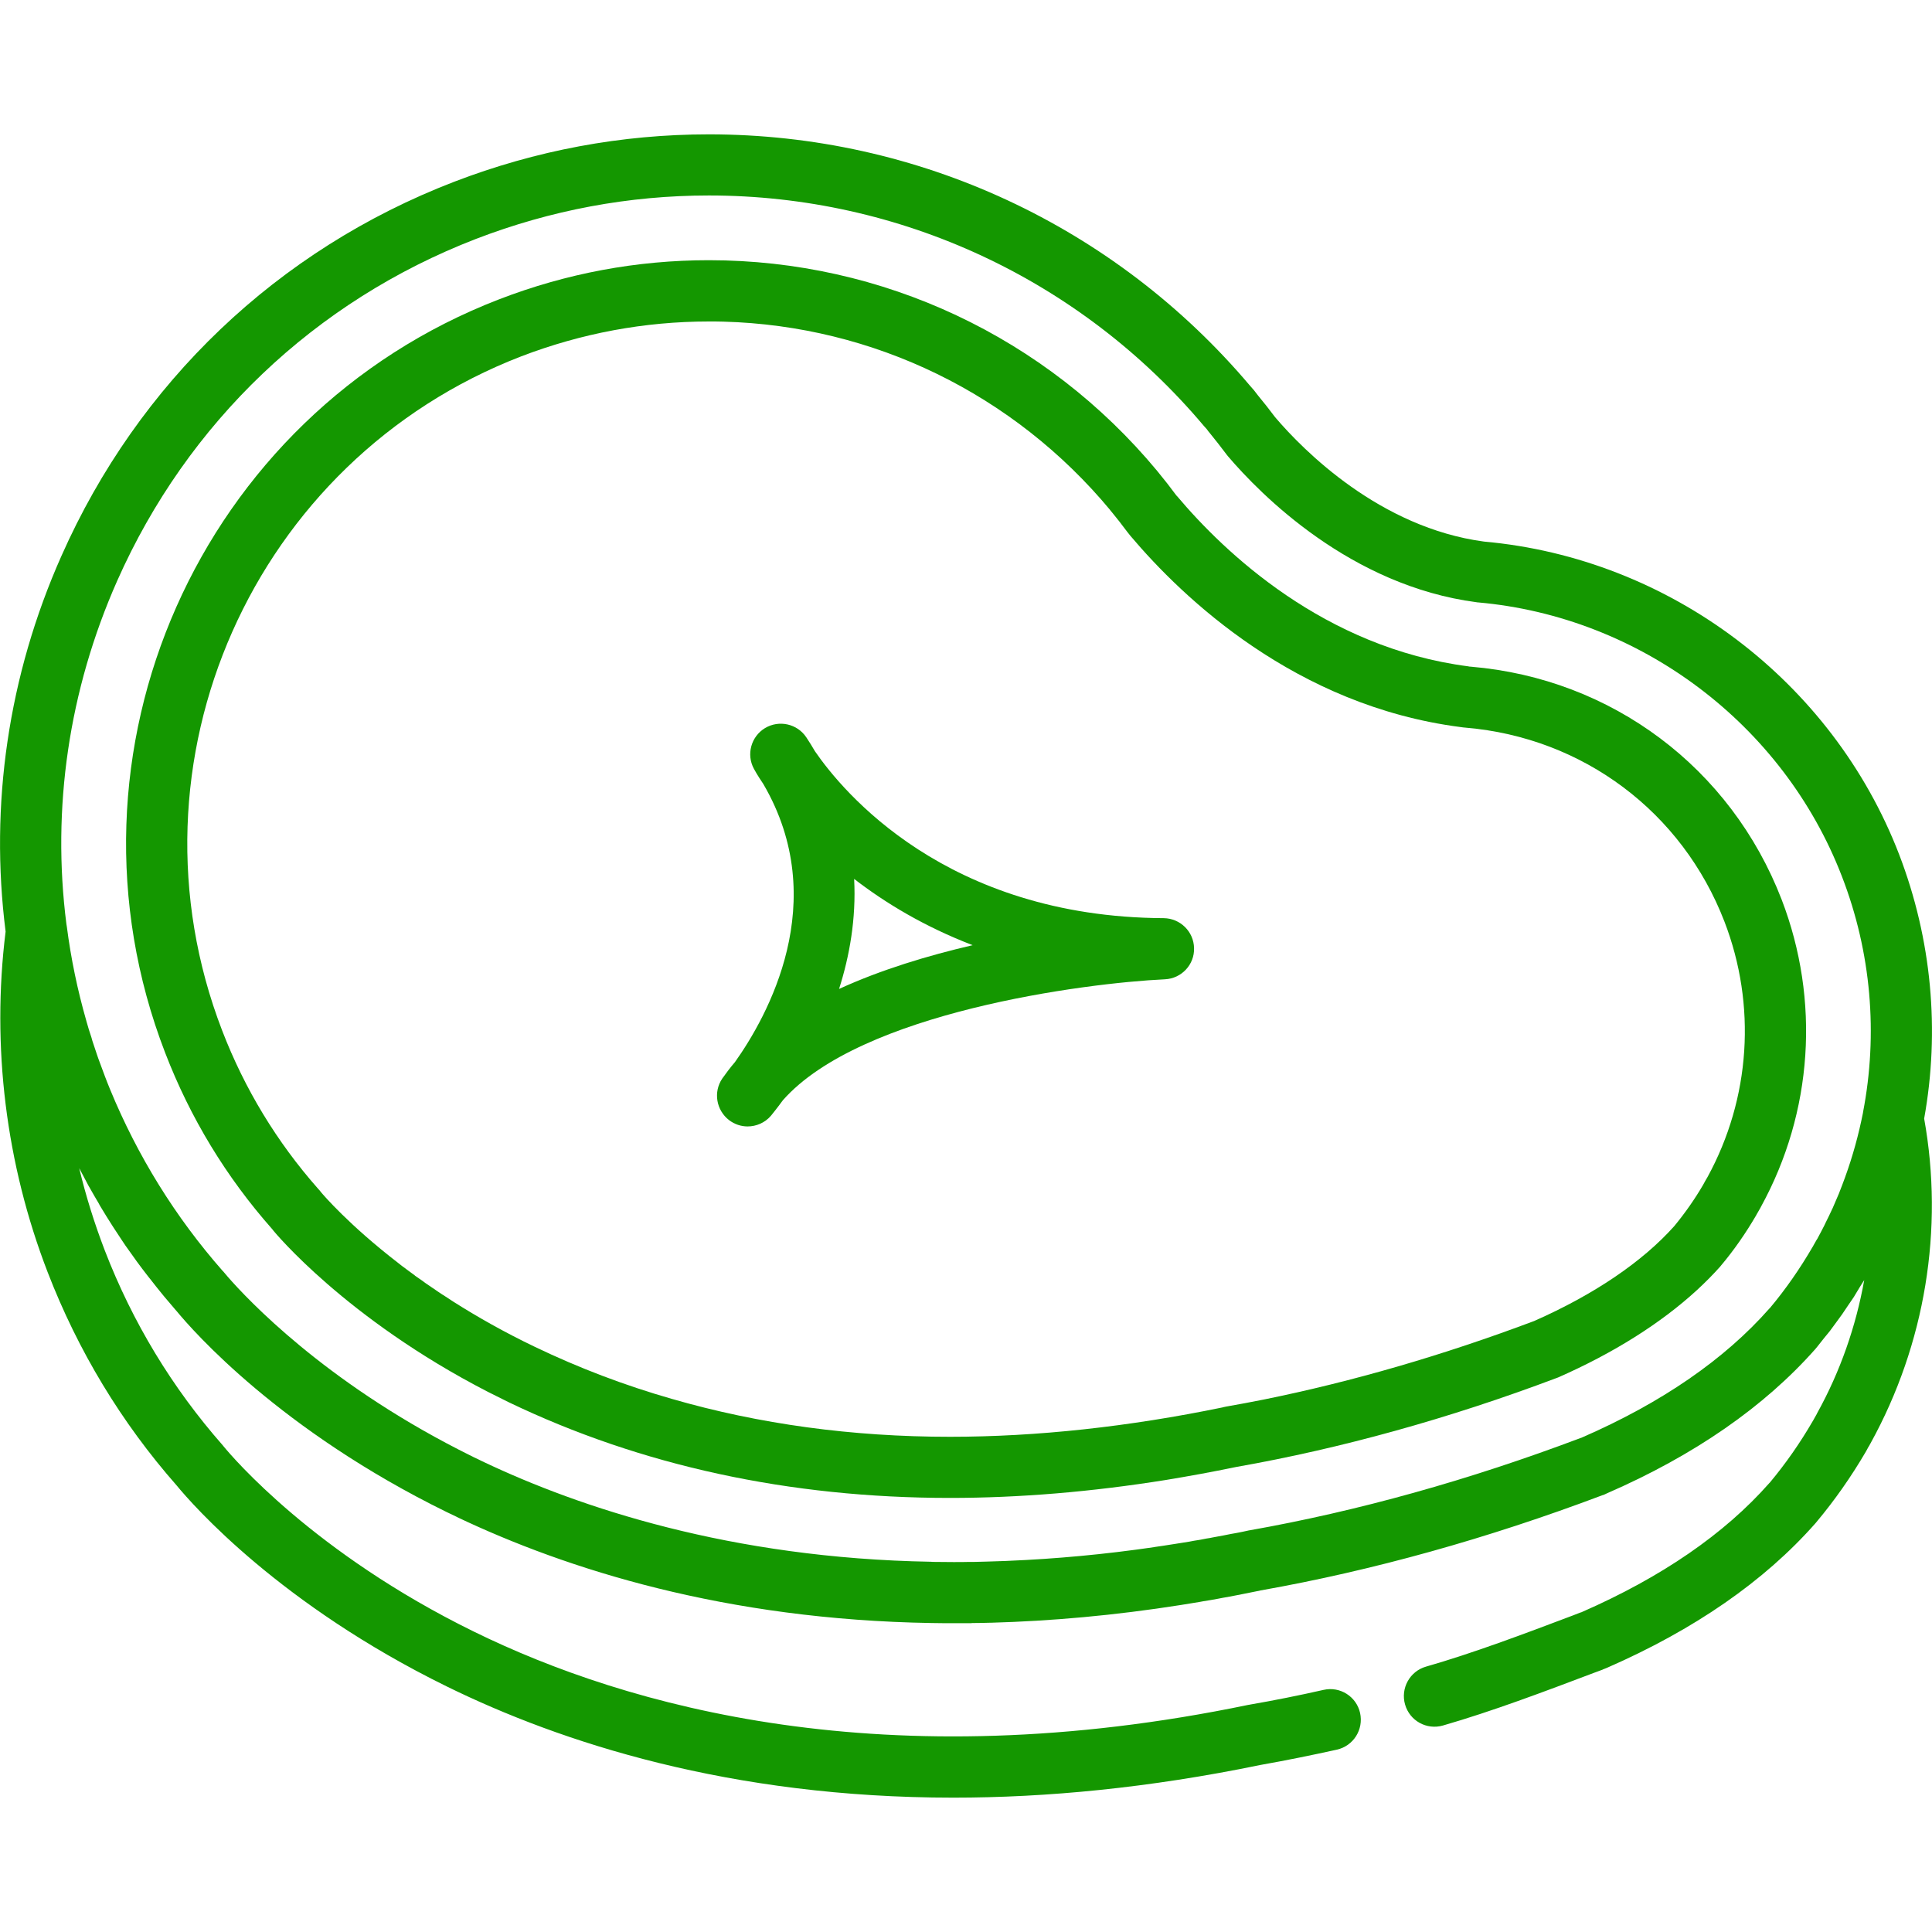
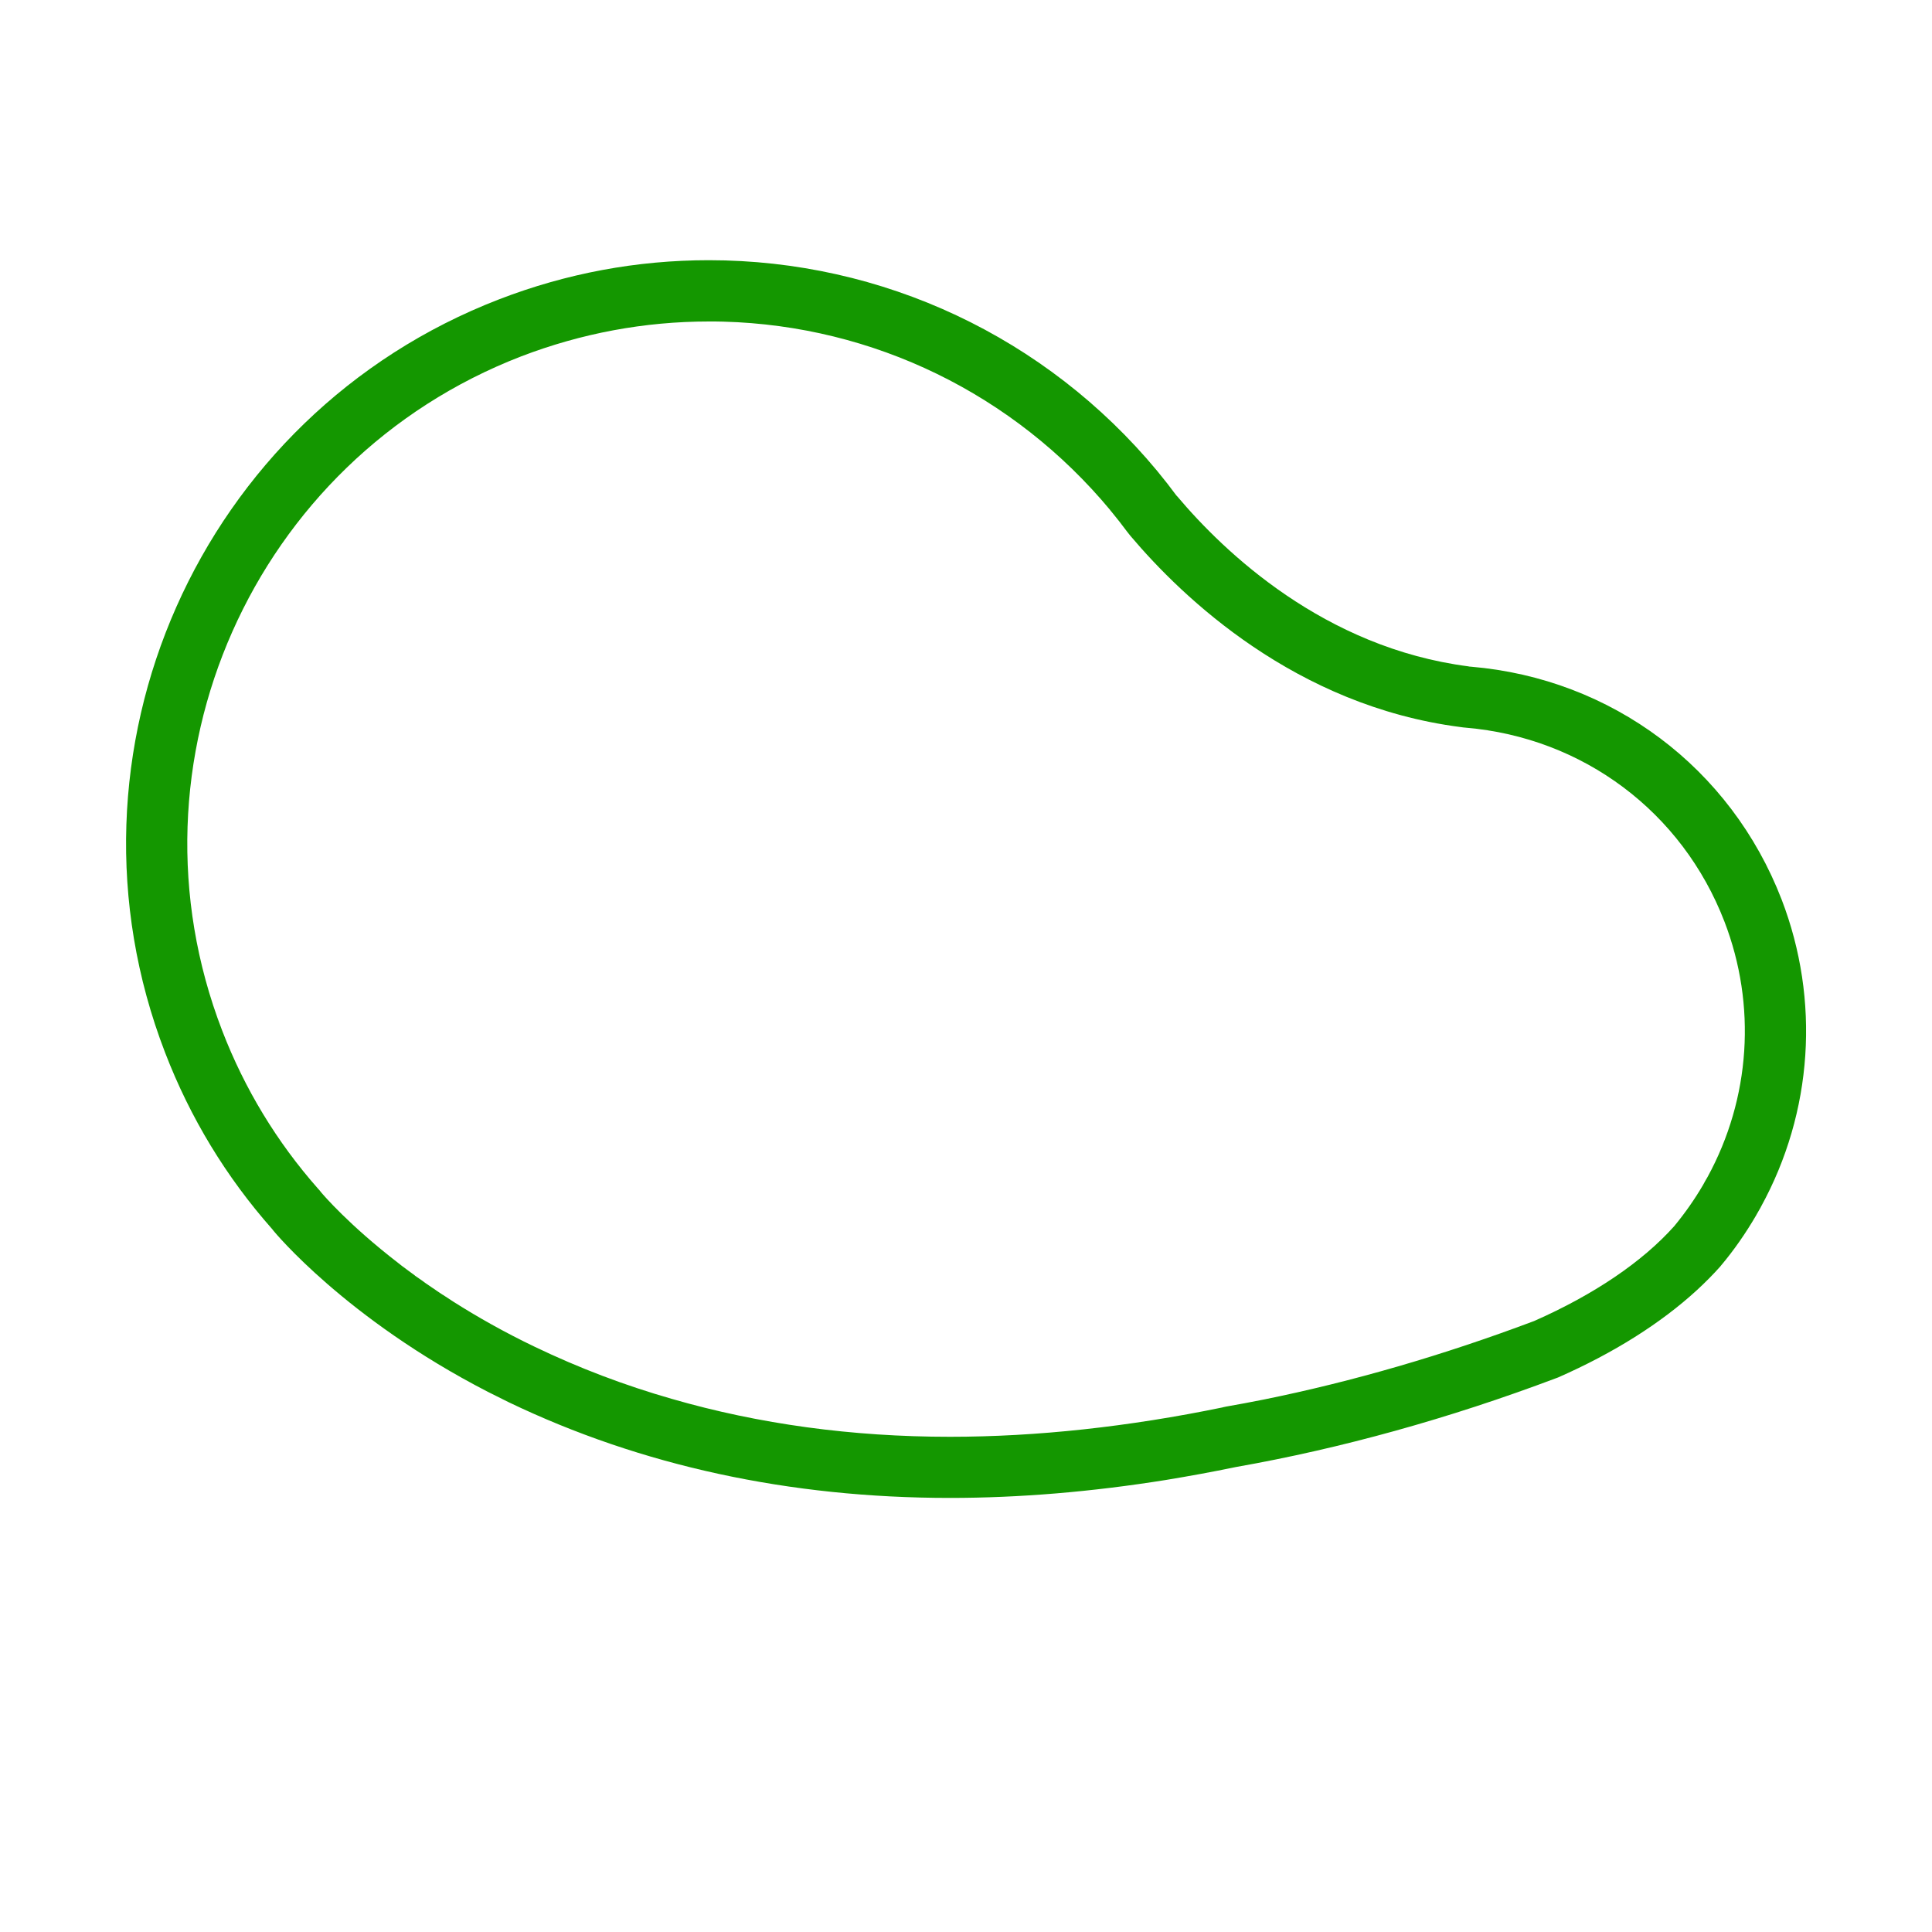
<svg xmlns="http://www.w3.org/2000/svg" width="50px" height="50px" viewBox="0 0 50 50" version="1.1">
  <g id="surface1">
-     <path style=" stroke:none;fill-rule:nonzero;fill:rgb(7.843%,59.216%,0%);fill-opacity:1;" d="M 18.867 28.988 C 19.012 29.098 19.18 29.152 19.348 29.152 C 19.57 29.152 19.793 29.059 19.949 28.879 C 19.961 28.863 20.082 28.719 20.262 28.473 C 22.273 26.195 28.074 25.441 30.148 25.344 C 30.578 25.324 30.914 24.965 30.902 24.539 C 30.895 24.109 30.543 23.766 30.117 23.762 C 24.48 23.734 21.801 20.477 21.09 19.441 C 21.02 19.32 20.945 19.199 20.867 19.082 C 20.633 18.73 20.16 18.625 19.797 18.844 C 19.438 19.062 19.309 19.527 19.512 19.898 C 19.52 19.914 19.598 20.059 19.754 20.289 C 21.535 23.336 19.852 26.316 19.02 27.488 C 18.902 27.625 18.793 27.77 18.691 27.914 C 18.457 28.262 18.535 28.73 18.867 28.988 Z M 22.105 22.746 C 22.914 23.371 23.93 23.984 25.172 24.461 C 24.016 24.73 22.805 25.094 21.715 25.594 C 21.984 24.75 22.16 23.781 22.105 22.746 Z M 22.105 22.746 " />
-     <path style=" stroke:none;fill-rule:nonzero;fill:rgb(7.843%,59.216%,0%);fill-opacity:1;" d="M 49.148 22.109 C 47.418 17.621 43.203 14.445 38.406 14.016 C 35.715 13.656 33.738 11.664 33 10.797 C 32.855 10.605 32.707 10.414 32.551 10.227 C 32.488 10.141 32.422 10.059 32.348 9.98 C 28.855 5.848 23.754 3.477 18.348 3.477 C 16.086 3.477 13.867 3.891 11.746 4.707 C 7.184 6.465 3.578 9.902 1.59 14.387 C 0.211 17.488 -0.27 20.832 0.145 24.109 C -0.223 27.078 0.152 30.125 1.234 32.926 C 2.02 34.961 3.141 36.816 4.57 38.441 C 5 38.965 7.254 41.531 11.562 43.645 C 14.512 45.094 18.891 46.523 24.672 46.523 C 27.078 46.523 29.73 46.273 32.625 45.676 C 33.273 45.562 33.938 45.426 34.598 45.281 C 35.027 45.184 35.293 44.762 35.199 44.332 C 35.105 43.906 34.68 43.637 34.254 43.734 C 33.613 43.879 32.969 44.008 32.336 44.117 C 32.328 44.121 32.32 44.121 32.312 44.121 C 22.914 46.07 16.219 44.168 12.258 42.223 C 8.129 40.199 6.012 37.707 5.785 37.43 C 5.781 37.422 5.773 37.414 5.766 37.406 C 4.457 35.918 3.43 34.223 2.711 32.359 C 2.445 31.664 2.223 30.957 2.051 30.238 C 2.055 30.242 2.059 30.25 2.062 30.254 C 2.137 30.398 2.211 30.539 2.289 30.684 C 2.316 30.727 2.34 30.773 2.367 30.82 C 2.426 30.922 2.484 31.027 2.547 31.129 C 2.57 31.176 2.598 31.223 2.625 31.266 C 2.707 31.402 2.793 31.543 2.879 31.676 C 2.895 31.703 2.914 31.73 2.934 31.762 C 3.004 31.871 3.078 31.984 3.152 32.094 C 3.184 32.141 3.215 32.188 3.246 32.234 C 3.316 32.336 3.391 32.434 3.461 32.535 C 3.488 32.57 3.512 32.609 3.539 32.645 C 3.633 32.773 3.73 32.902 3.828 33.027 C 3.859 33.066 3.891 33.105 3.922 33.145 C 3.992 33.238 4.07 33.332 4.145 33.426 C 4.18 33.469 4.215 33.512 4.25 33.555 C 4.348 33.668 4.441 33.781 4.539 33.895 C 4.551 33.906 4.559 33.918 4.57 33.93 C 5 34.453 7.254 37.02 11.562 39.133 C 11.645 39.172 11.73 39.215 11.816 39.254 C 11.816 39.254 11.82 39.258 11.82 39.258 C 14.668 40.613 18.773 41.918 24.113 42.004 C 24.113 42.004 24.117 42.004 24.117 42.004 C 24.301 42.008 24.484 42.008 24.672 42.008 C 24.676 42.008 24.676 42.008 24.676 42.008 C 24.824 42.008 24.977 42.008 25.129 42.008 C 25.148 42.004 25.168 42.004 25.188 42.004 C 25.332 42.004 25.477 42 25.621 41.996 C 25.629 41.996 25.641 41.996 25.648 41.996 C 27.195 41.953 28.84 41.809 30.574 41.535 C 30.59 41.531 30.605 41.531 30.621 41.527 C 30.762 41.504 30.906 41.48 31.051 41.457 C 31.078 41.453 31.105 41.449 31.137 41.441 C 31.266 41.422 31.395 41.398 31.523 41.375 C 31.562 41.367 31.602 41.359 31.641 41.352 C 31.762 41.332 31.883 41.309 32.004 41.285 C 32.047 41.277 32.094 41.27 32.141 41.258 C 32.27 41.234 32.398 41.207 32.531 41.18 C 32.562 41.176 32.594 41.168 32.625 41.16 C 35.516 40.648 38.492 39.82 41.473 38.695 C 41.477 38.695 41.48 38.691 41.488 38.691 C 41.488 38.691 41.488 38.691 41.492 38.691 C 41.523 38.676 41.559 38.664 41.586 38.648 C 43.848 37.664 45.66 36.406 46.98 34.914 L 47.016 34.871 C 47.082 34.789 47.148 34.707 47.211 34.625 C 47.258 34.566 47.305 34.512 47.352 34.453 C 47.41 34.375 47.469 34.293 47.527 34.215 C 47.574 34.148 47.625 34.082 47.672 34.016 C 47.727 33.938 47.781 33.855 47.836 33.773 C 47.883 33.703 47.93 33.637 47.977 33.566 C 48.027 33.484 48.074 33.402 48.125 33.32 C 48.164 33.254 48.207 33.191 48.246 33.129 C 48.031 34.328 47.625 35.496 47.027 36.574 C 47.023 36.586 47.016 36.598 47.012 36.605 C 46.984 36.652 46.957 36.703 46.926 36.758 C 46.926 36.758 46.922 36.766 46.922 36.766 L 46.91 36.785 C 46.586 37.344 46.215 37.875 45.805 38.367 L 45.789 38.383 C 44.629 39.699 43 40.816 40.949 41.715 C 40.941 41.719 40.93 41.723 40.922 41.727 C 40.922 41.727 40.914 41.73 40.91 41.73 C 40.91 41.73 40.91 41.73 40.906 41.73 L 40.703 41.809 C 39.434 42.289 38.117 42.785 36.902 43.133 C 36.484 43.254 36.242 43.695 36.363 44.113 C 36.484 44.535 36.922 44.777 37.344 44.656 C 38.617 44.289 39.961 43.781 41.262 43.289 L 41.473 43.211 C 41.477 43.207 41.48 43.207 41.488 43.203 C 41.523 43.191 41.559 43.176 41.586 43.164 C 43.848 42.176 45.66 40.922 46.98 39.426 L 47.016 39.383 C 47.484 38.824 47.91 38.215 48.285 37.574 C 48.297 37.551 48.309 37.527 48.324 37.504 C 48.336 37.477 48.352 37.449 48.371 37.422 C 48.387 37.395 48.398 37.371 48.414 37.344 C 49.824 34.785 50.312 31.809 49.797 28.949 C 50.207 26.676 49.996 24.316 49.148 22.109 Z M 3.035 15.027 C 4.852 10.934 8.148 7.793 12.316 6.184 C 14.254 5.438 16.281 5.059 18.348 5.059 C 23.293 5.059 27.965 7.234 31.156 11.023 C 31.168 11.035 31.18 11.051 31.195 11.066 C 31.223 11.094 31.25 11.129 31.273 11.164 C 31.285 11.18 31.297 11.191 31.309 11.207 C 31.461 11.395 31.609 11.582 31.746 11.766 C 31.758 11.781 31.77 11.793 31.777 11.805 C 32.625 12.801 34.953 15.16 38.215 15.586 C 38.227 15.59 38.238 15.59 38.25 15.59 C 42.453 15.961 46.152 18.746 47.668 22.68 C 48.43 24.648 48.605 26.762 48.215 28.785 C 48.215 28.789 48.215 28.789 48.215 28.793 C 48.102 29.363 47.949 29.922 47.75 30.469 C 47.75 30.473 47.746 30.477 47.746 30.48 C 47.699 30.609 47.652 30.734 47.602 30.859 C 47.598 30.871 47.594 30.879 47.59 30.891 C 47.535 31.02 47.48 31.145 47.426 31.273 C 47.418 31.281 47.414 31.293 47.41 31.305 C 47.359 31.414 47.309 31.523 47.254 31.629 C 47.242 31.656 47.227 31.684 47.215 31.711 C 47.156 31.828 47.094 31.945 47.031 32.062 C 47.023 32.074 47.016 32.086 47.012 32.09 C 46.984 32.137 46.957 32.188 46.926 32.242 C 46.926 32.246 46.922 32.25 46.922 32.254 L 46.91 32.27 C 46.586 32.828 46.215 33.363 45.805 33.852 L 45.789 33.867 C 44.629 35.184 43 36.305 40.949 37.199 C 40.941 37.203 40.934 37.207 40.922 37.211 C 40.922 37.211 40.914 37.215 40.91 37.215 C 40.91 37.215 40.91 37.215 40.906 37.215 C 38.02 38.305 35.137 39.109 32.336 39.605 C 32.328 39.605 32.32 39.605 32.312 39.609 C 32.258 39.621 32.199 39.633 32.145 39.645 C 32.047 39.664 31.953 39.684 31.855 39.699 C 31.797 39.711 31.738 39.723 31.68 39.734 C 31.582 39.754 31.48 39.773 31.383 39.789 C 31.332 39.801 31.281 39.809 31.23 39.816 C 31.121 39.84 31.008 39.859 30.898 39.875 C 30.859 39.883 30.82 39.891 30.777 39.898 C 30.656 39.918 30.531 39.938 30.406 39.957 C 30.379 39.961 30.352 39.965 30.328 39.969 C 30.18 39.992 30.035 40.016 29.891 40.035 C 29.883 40.039 29.879 40.039 29.875 40.039 C 28.59 40.227 27.324 40.344 26.082 40.395 C 26.062 40.398 26.043 40.398 26.023 40.398 C 25.902 40.402 25.777 40.406 25.656 40.41 C 25.613 40.41 25.574 40.414 25.531 40.414 C 25.43 40.418 25.324 40.418 25.223 40.422 C 25.18 40.422 25.133 40.422 25.09 40.422 C 24.965 40.426 24.844 40.426 24.723 40.426 C 24.703 40.426 24.684 40.426 24.664 40.426 C 24.504 40.426 24.348 40.422 24.188 40.422 C 24.156 40.422 24.125 40.422 24.09 40.418 C 18.895 40.328 14.984 39.004 12.527 37.84 C 12.512 37.832 12.5 37.824 12.484 37.82 C 12.41 37.781 12.332 37.746 12.258 37.711 C 12.129 37.648 12.004 37.582 11.879 37.52 C 8.371 35.723 6.41 33.633 5.898 33.047 C 5.844 32.984 5.809 32.941 5.785 32.914 C 5.781 32.906 5.773 32.898 5.766 32.895 C 4.539 31.5 3.559 29.918 2.848 28.191 C 2.801 28.074 2.754 27.961 2.711 27.844 C 2.656 27.695 2.602 27.551 2.547 27.402 C 2.535 27.367 2.523 27.332 2.512 27.301 C 2.473 27.18 2.43 27.059 2.391 26.938 C 2.383 26.91 2.375 26.883 2.367 26.852 C 2.32 26.715 2.277 26.574 2.238 26.434 C 2.238 26.43 2.234 26.422 2.234 26.418 C 2.004 25.617 1.836 24.805 1.73 23.984 C 1.727 23.961 1.723 23.938 1.719 23.918 C 1.336 20.922 1.777 17.863 3.035 15.027 Z M 3.035 15.027 " />
    <path style=" stroke:none;fill-rule:nonzero;fill:rgb(7.843%,59.216%,0%);fill-opacity:1;" d="M 7.047 31.812 C 7.055 31.82 7.062 31.832 7.078 31.852 C 7.098 31.875 8.938 34.121 12.625 36.02 C 12.801 36.109 12.98 36.199 13.164 36.289 C 16.59 37.934 20.43 38.766 24.586 38.766 C 26.379 38.766 28.254 38.609 30.176 38.301 C 30.77 38.203 31.371 38.094 31.973 37.969 L 32.016 37.961 C 34.711 37.484 37.492 36.715 40.281 35.664 C 40.297 35.66 40.309 35.652 40.324 35.648 C 41.762 35.016 42.988 34.242 43.922 33.383 C 44.137 33.184 44.336 32.984 44.52 32.777 C 44.523 32.77 44.531 32.766 44.535 32.758 C 44.875 32.355 45.18 31.914 45.449 31.453 C 45.453 31.445 45.457 31.438 45.461 31.43 C 45.496 31.371 45.531 31.309 45.562 31.254 C 45.566 31.246 45.57 31.238 45.574 31.23 C 46.918 28.781 47.109 25.883 46.109 23.281 C 44.793 19.871 41.711 17.562 38.07 17.254 C 38.055 17.254 38.039 17.25 38.02 17.25 C 38.016 17.25 38.012 17.25 38.008 17.246 C 34.27 16.766 31.68 14.285 30.469 12.848 C 30.457 12.836 30.441 12.82 30.434 12.809 C 30.293 12.617 30.137 12.418 29.973 12.219 C 29.969 12.211 29.961 12.207 29.957 12.199 L 29.945 12.184 C 27.07 8.723 22.84 6.734 18.344 6.734 C 16.484 6.734 14.66 7.074 12.918 7.746 C 5.16 10.738 1.281 19.484 4.273 27.242 C 4.922 28.93 5.855 30.465 7.047 31.812 Z M 28.734 13.203 L 28.734 13.207 L 28.738 13.211 C 28.742 13.215 28.746 13.219 28.746 13.223 C 28.75 13.227 28.754 13.23 28.758 13.234 C 28.902 13.41 29.039 13.582 29.168 13.758 C 29.195 13.793 29.227 13.832 29.258 13.871 C 30.617 15.48 33.535 18.266 37.797 18.816 C 37.844 18.824 37.887 18.828 37.934 18.832 C 40.969 19.09 43.535 21.012 44.629 23.852 C 45.461 26.012 45.305 28.422 44.191 30.461 C 44.152 30.527 44.113 30.594 44.074 30.668 C 43.855 31.043 43.602 31.402 43.328 31.734 C 42.504 32.656 41.254 33.504 39.703 34.188 C 37.348 35.074 35.004 35.754 32.711 36.219 C 32.387 36.285 32.059 36.344 31.734 36.402 L 31.676 36.414 C 31.672 36.414 31.668 36.414 31.664 36.418 C 31.664 36.418 31.66 36.418 31.66 36.418 C 31.656 36.418 31.656 36.418 31.652 36.418 C 31.652 36.418 31.648 36.422 31.648 36.422 C 29.203 36.926 26.828 37.184 24.586 37.184 C 22.051 37.184 19.641 36.855 17.387 36.203 C 16.16 35.852 14.98 35.402 13.848 34.859 C 13.055 34.48 12.348 34.078 11.727 33.684 C 11.723 33.68 11.719 33.676 11.715 33.676 C 11.629 33.621 11.547 33.566 11.465 33.512 C 11.453 33.508 11.445 33.5 11.438 33.496 C 11.359 33.445 11.285 33.395 11.215 33.344 C 11.207 33.34 11.203 33.336 11.195 33.332 C 11.121 33.281 11.047 33.23 10.973 33.18 C 10.969 33.176 10.965 33.172 10.961 33.168 C 10.887 33.117 10.812 33.066 10.742 33.016 C 10.738 33.012 10.734 33.008 10.73 33.004 C 10.66 32.953 10.59 32.902 10.523 32.852 C 10.516 32.848 10.512 32.844 10.508 32.84 C 10.441 32.793 10.375 32.742 10.312 32.691 C 9.02 31.695 8.355 30.91 8.312 30.859 C 8.285 30.824 8.258 30.789 8.23 30.762 C 7.168 29.559 6.332 28.184 5.75 26.672 C 3.074 19.727 6.547 11.902 13.488 9.223 C 15.047 8.625 16.684 8.32 18.344 8.32 C 18.469 8.32 18.598 8.32 18.723 8.324 C 22.605 8.43 26.234 10.195 28.734 13.203 Z M 28.734 13.203 " />
  </g>
</svg>